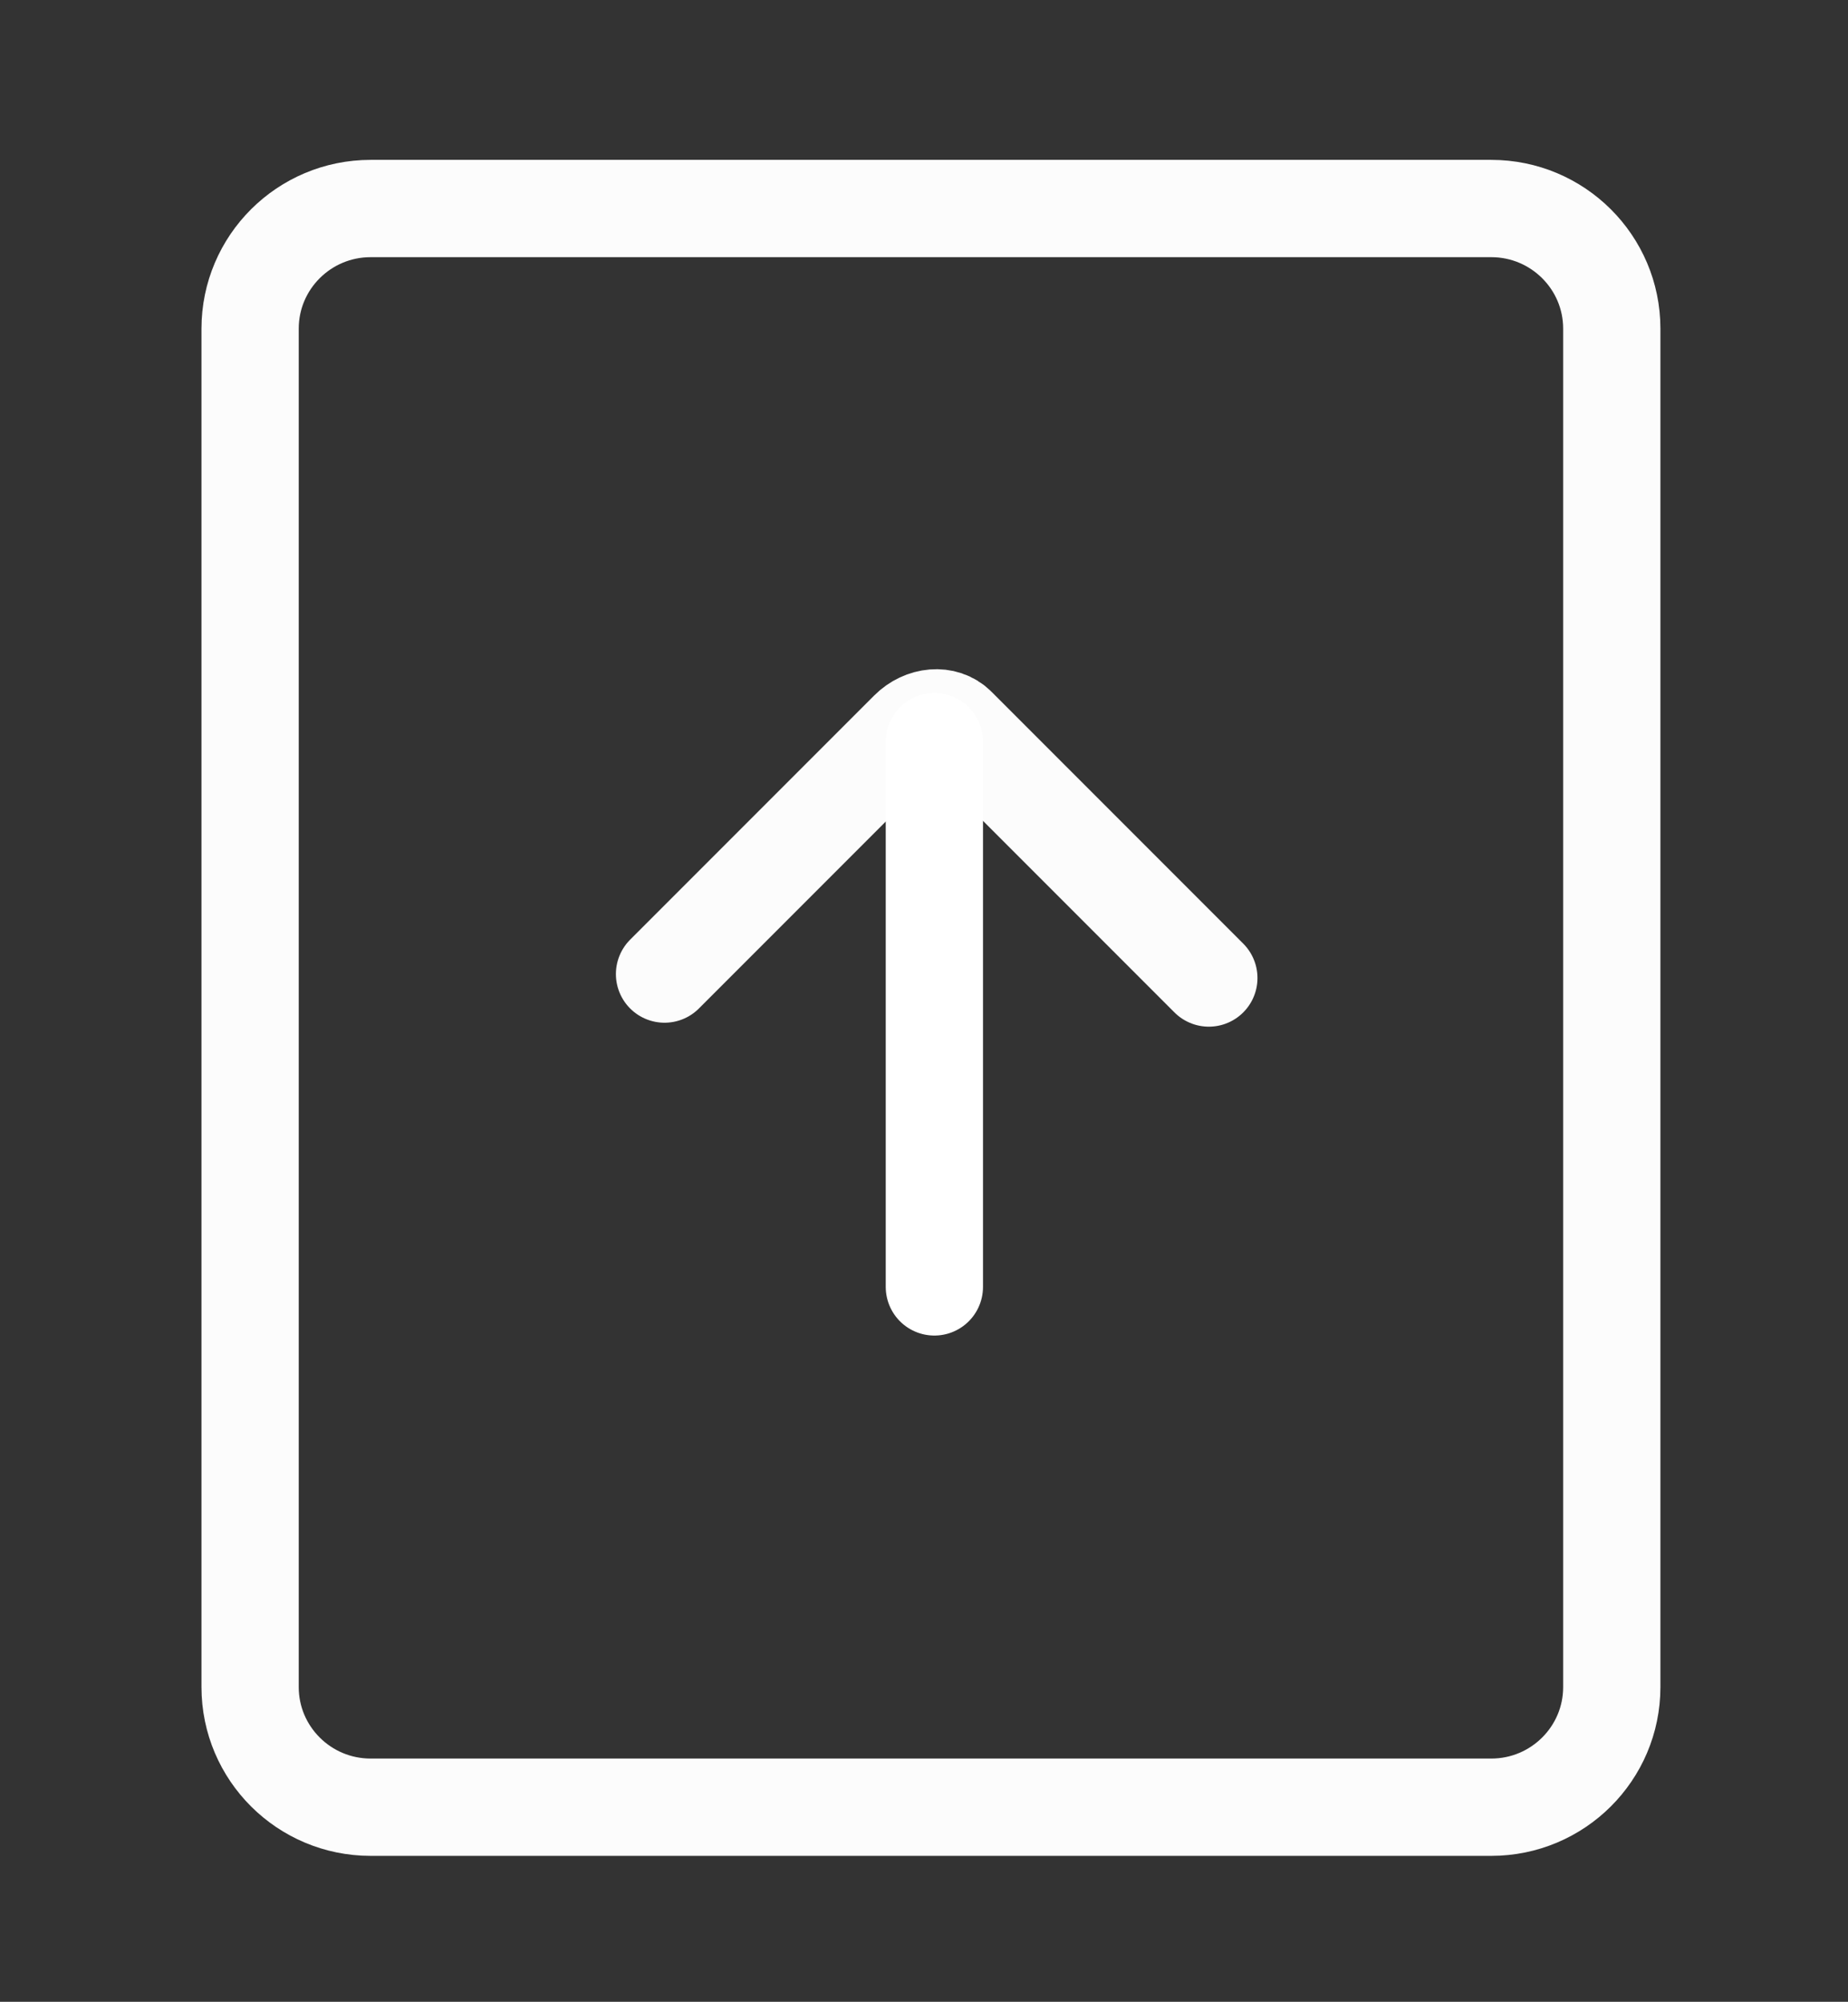
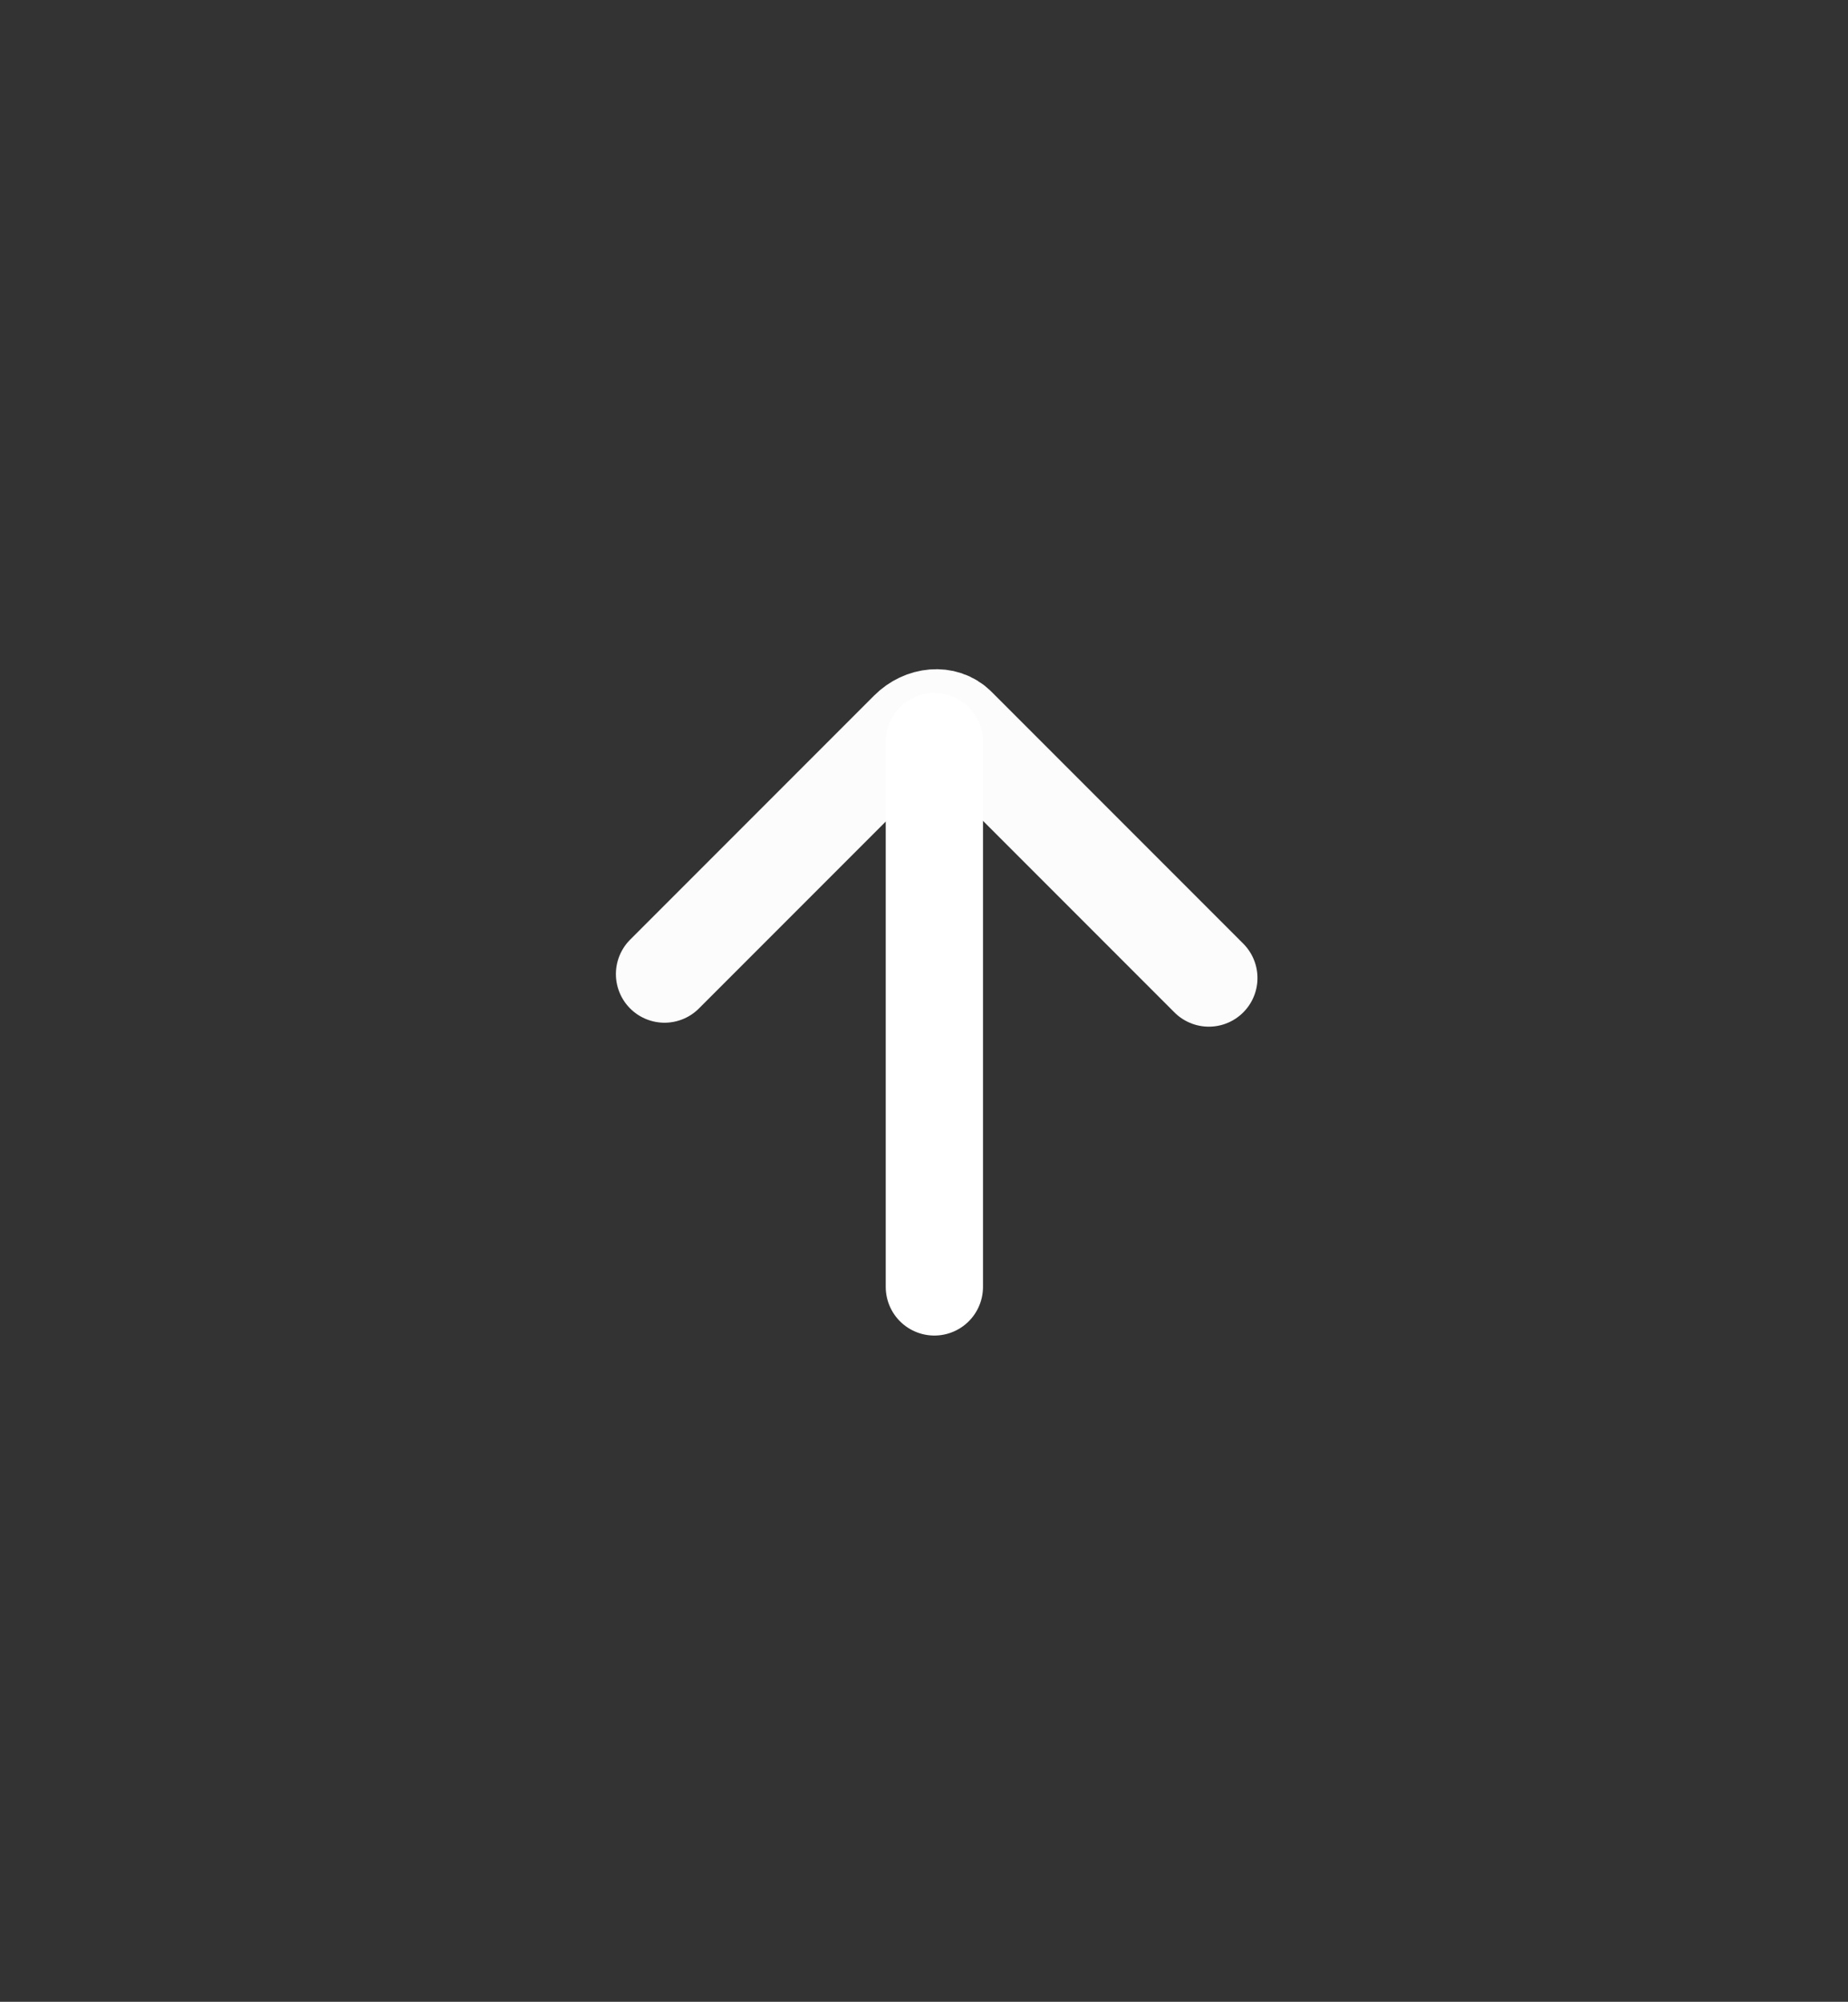
<svg xmlns="http://www.w3.org/2000/svg" width="133" height="144" viewBox="0 0 133 144" fill="none">
  <rect x="0" y="0" width="133" height="144" fill="#333333" stroke="none" />
  <path d="M87 70.353L68.874 52.227C67.989 51.342 66.425 51.47 65.383 52.512L47.826 70.069" stroke="#FCFCFC" stroke-width="7" stroke-linecap="round" />
  <path d="M67.246 53.352V92.572" stroke="white" stroke-width="7" stroke-linecap="round" />
-   <path d="M18 23.642C18 18.872 21.886 15 26.673 15H34.733H107.327C112.114 15 116 18.872 116 23.642V121.358C116 126.128 112.114 130 107.327 130H26.673C21.886 130 18 126.128 18 121.358V23.642Z" stroke="#FCFCFC" stroke-width="7" />
</svg>